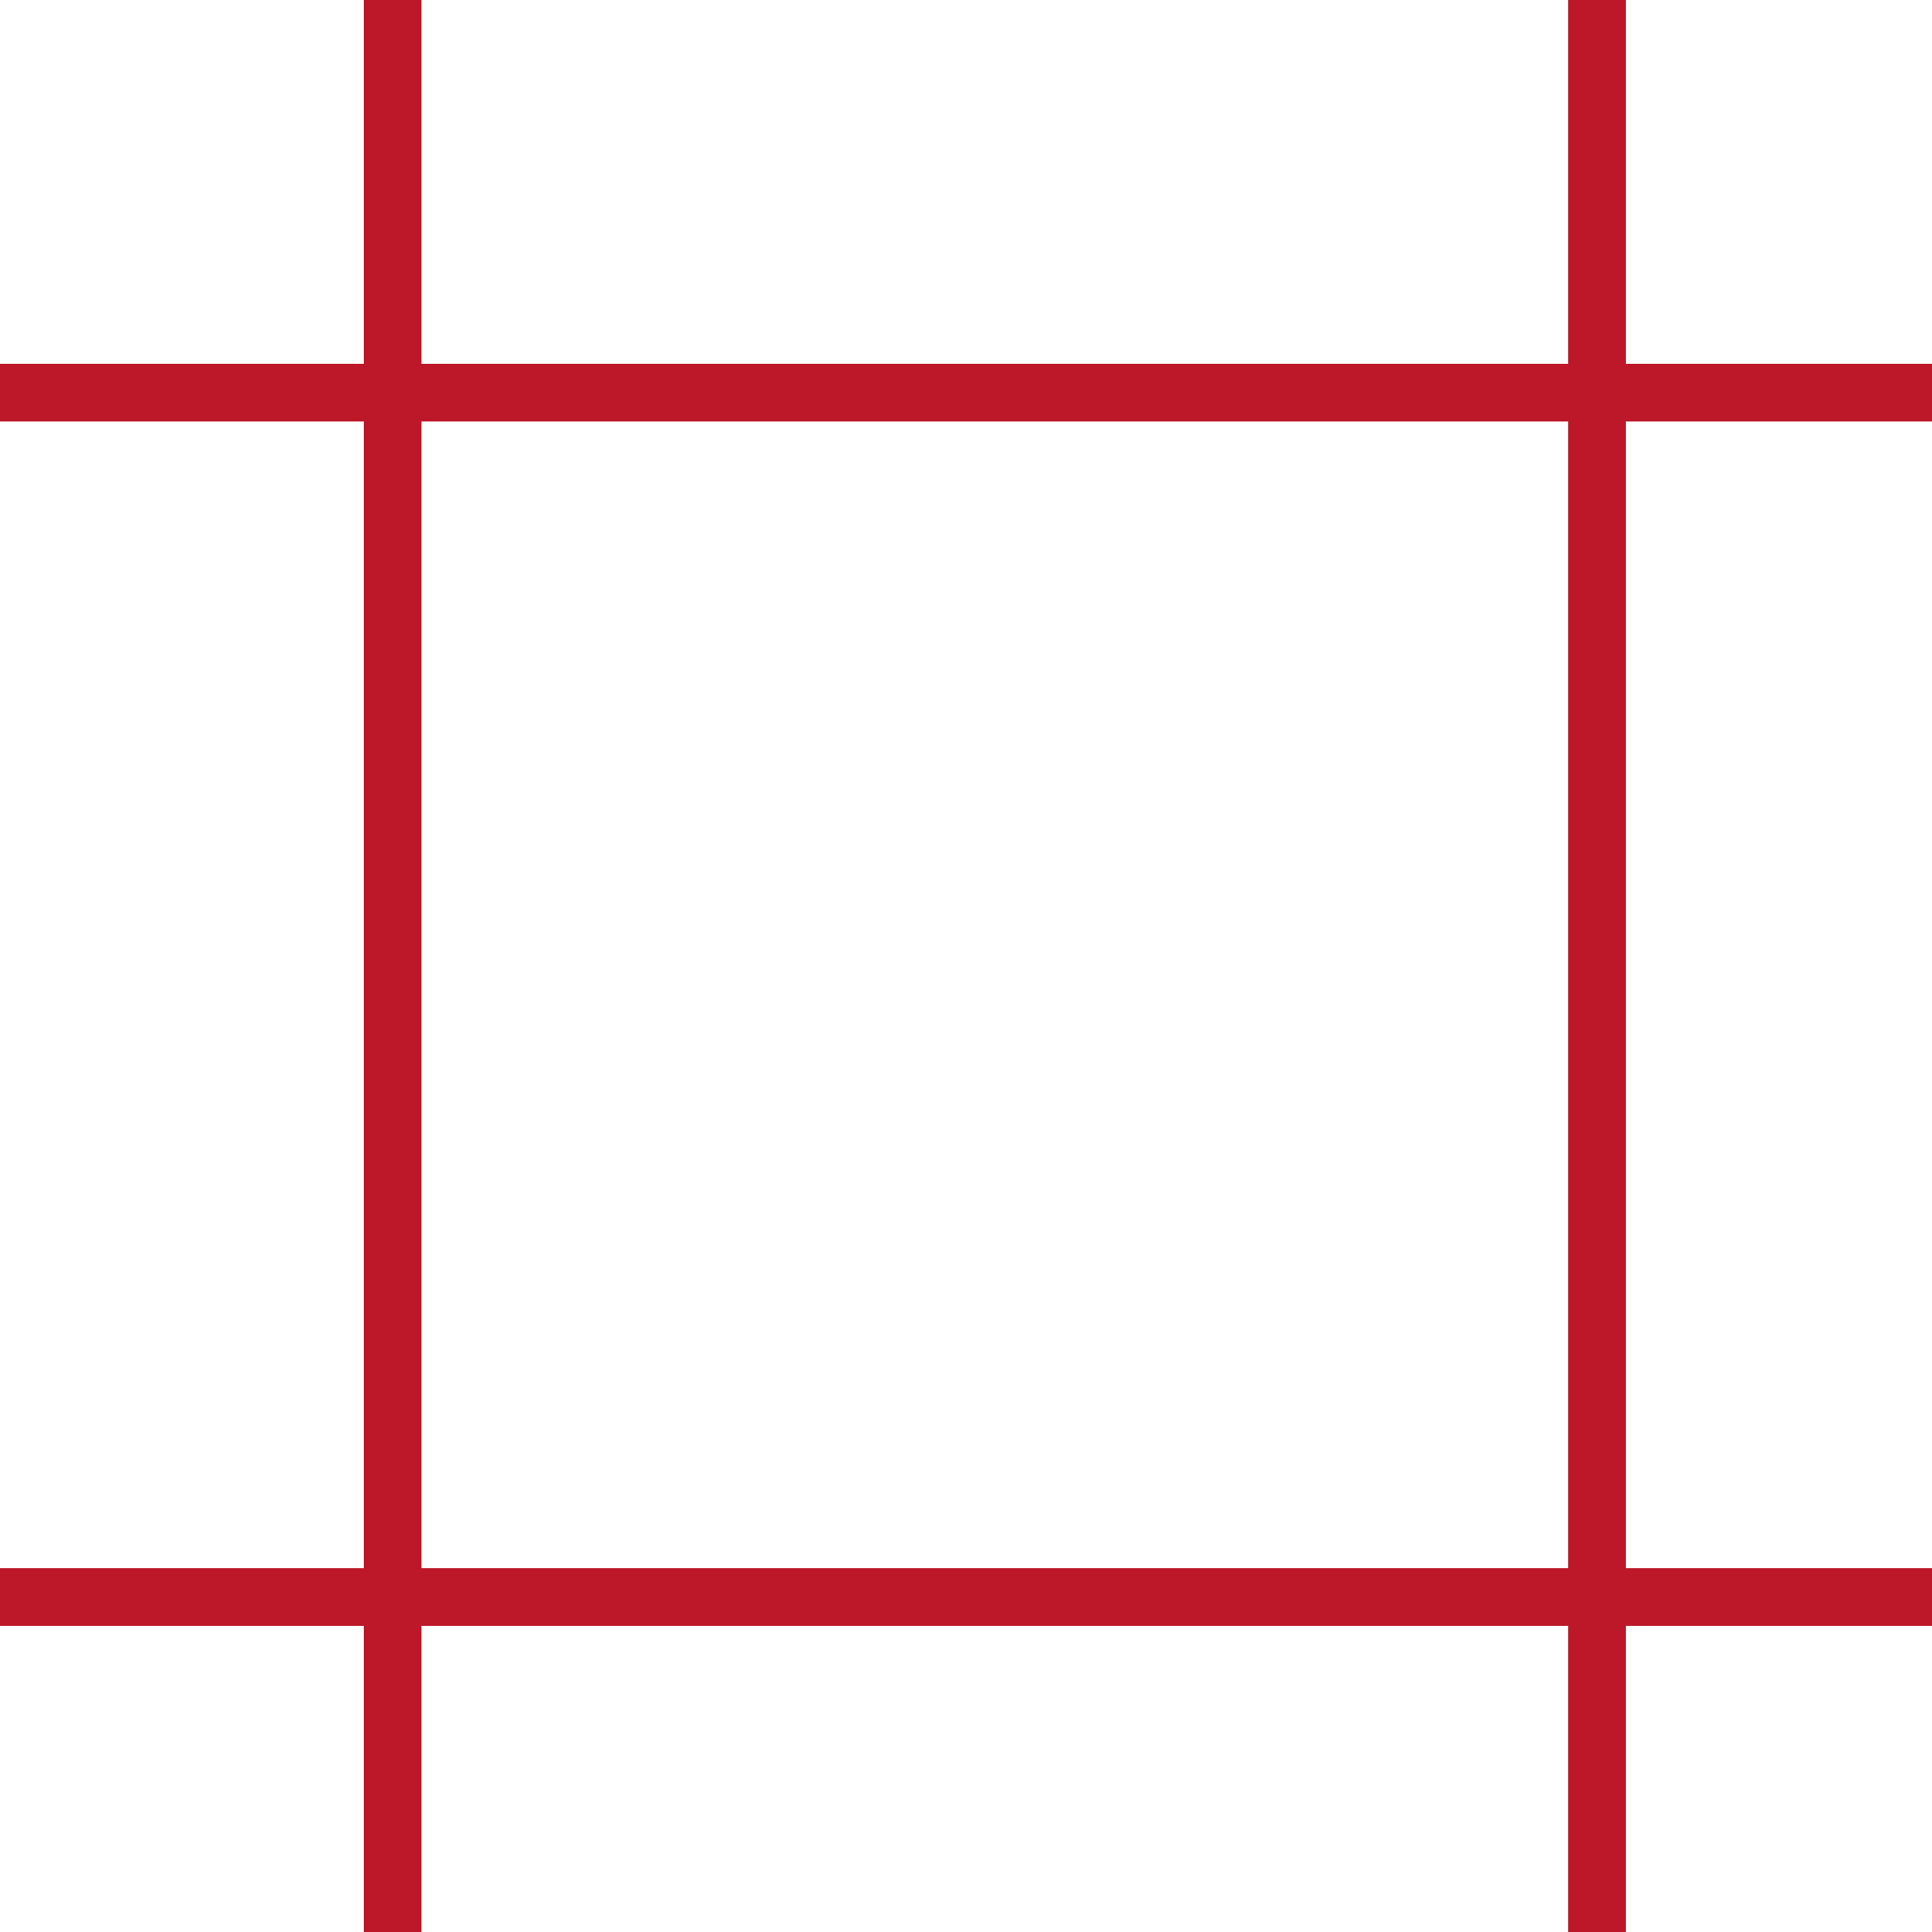
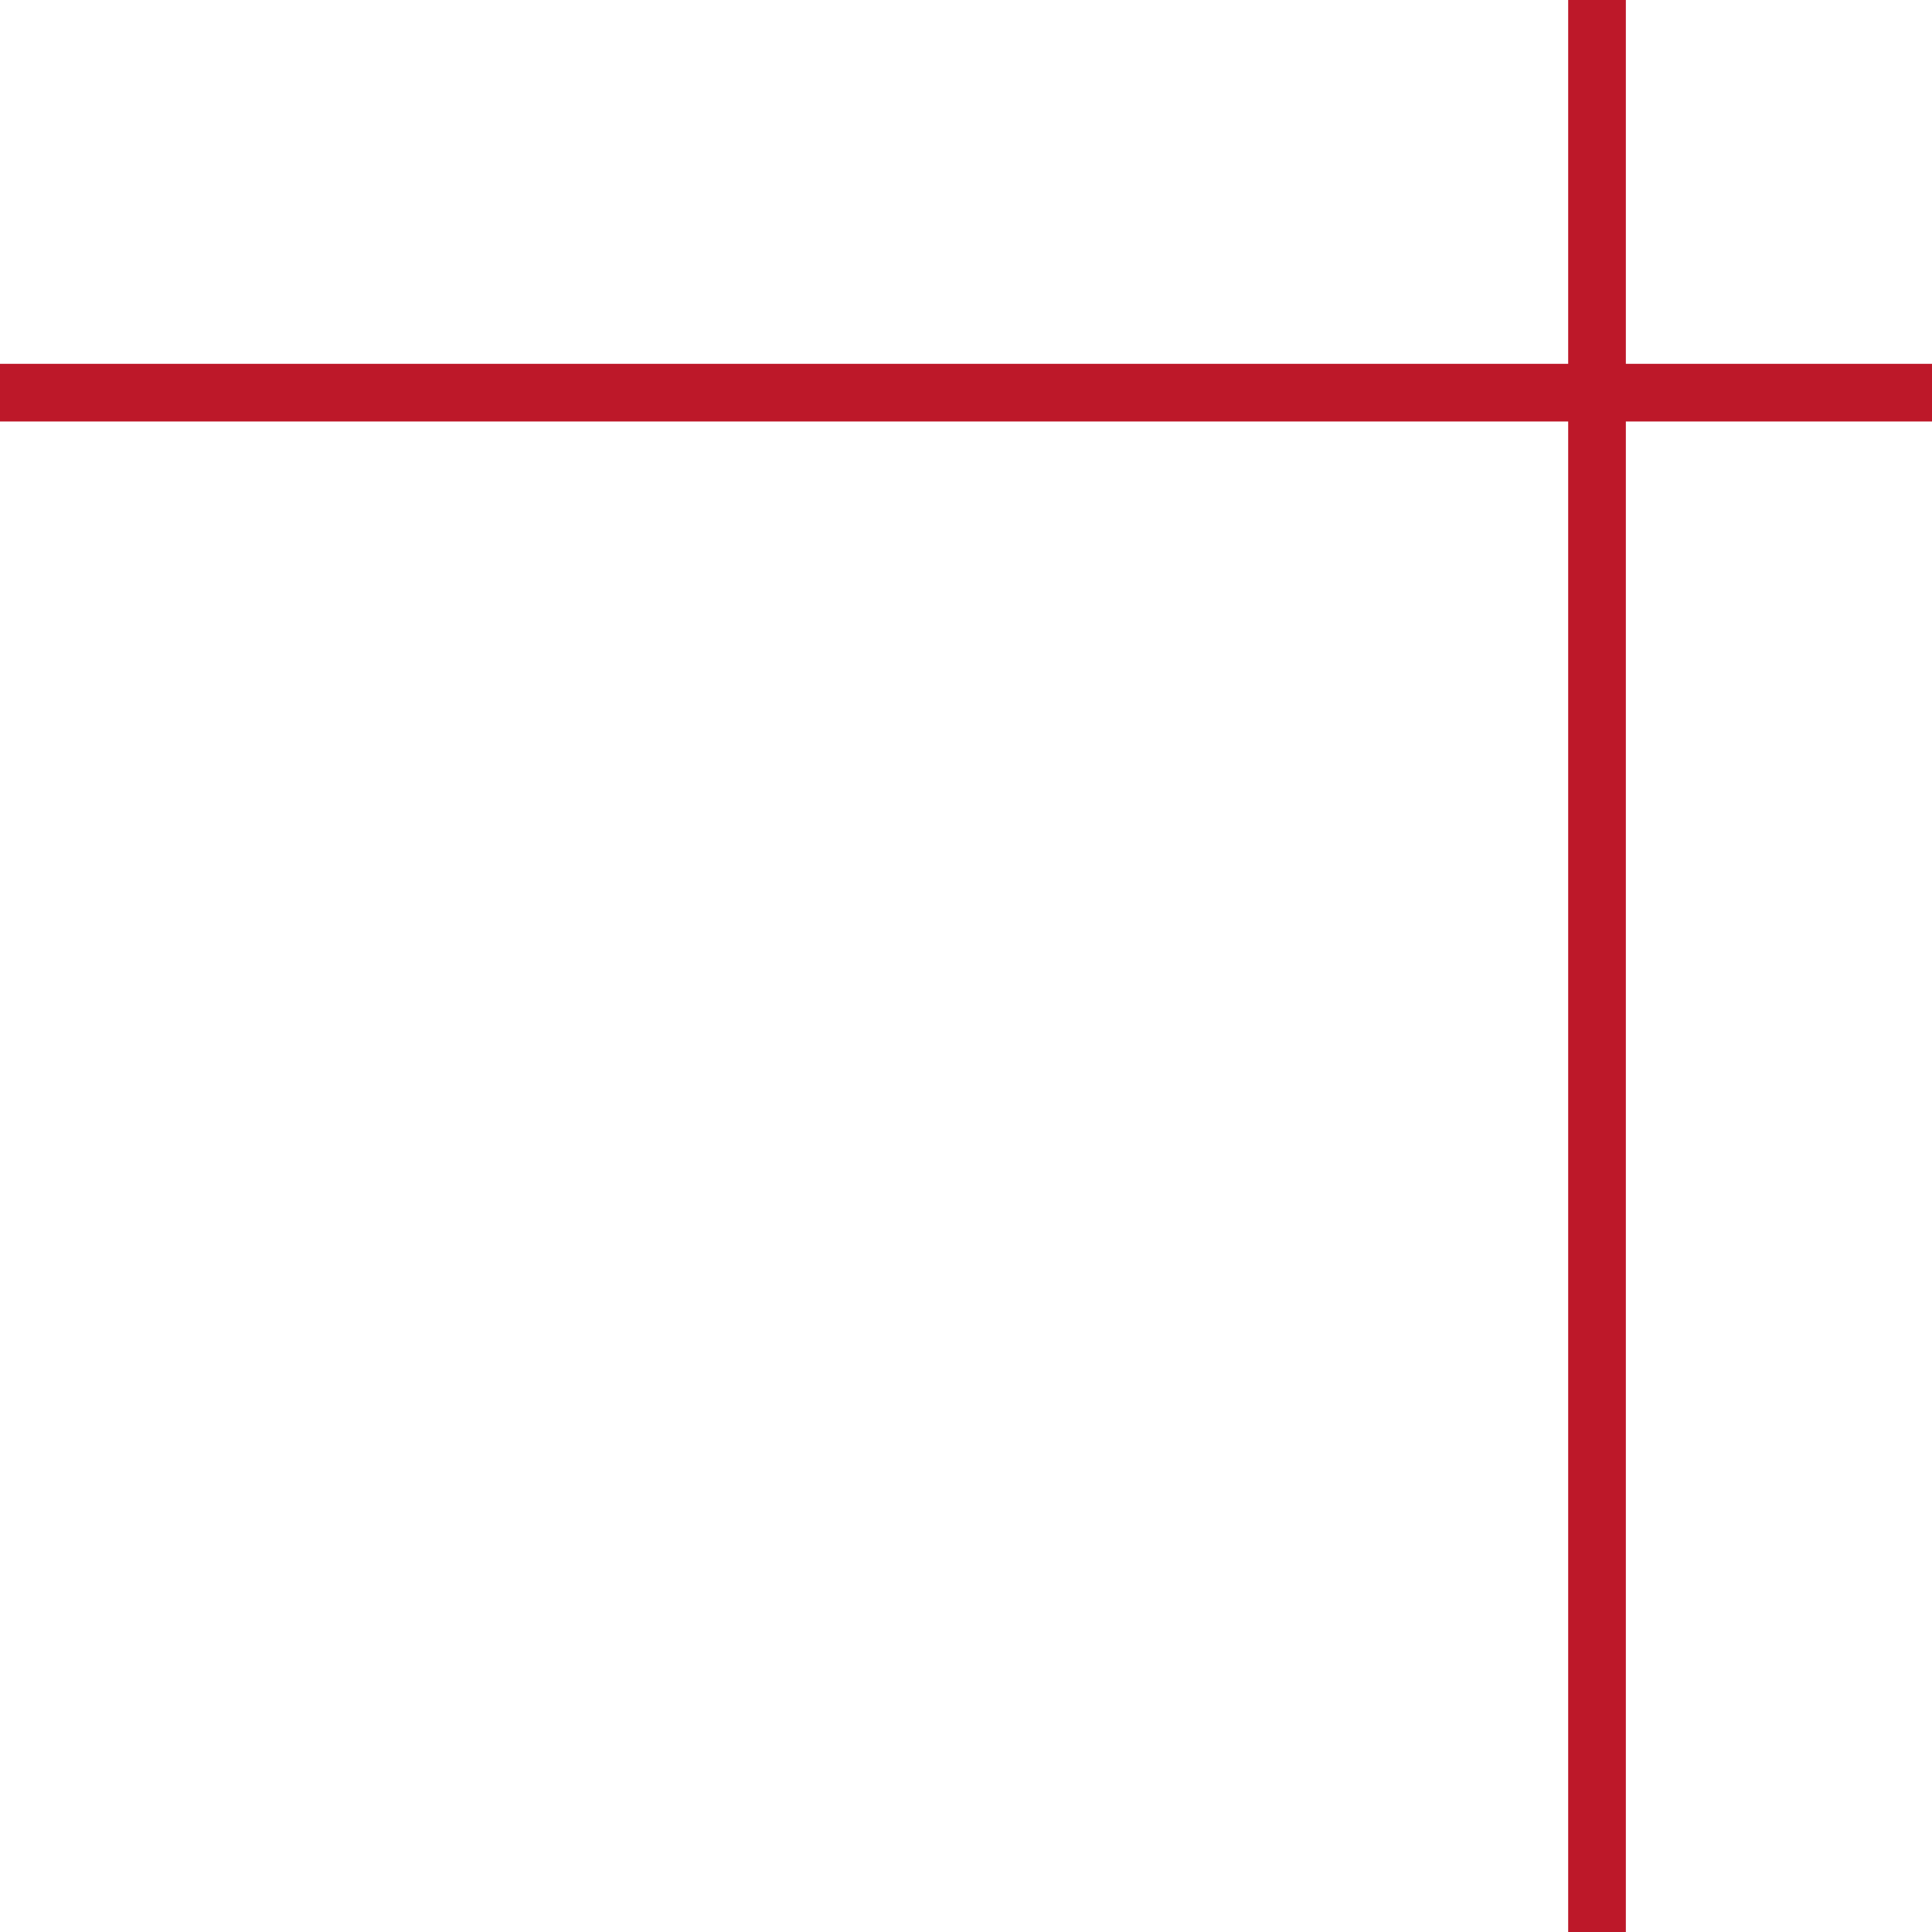
<svg xmlns="http://www.w3.org/2000/svg" width="67" height="67" viewBox="0 0 67 67" fill="none">
  <g id="Group 24">
-     <line id="Line 26" x1="13.617" y1="4.37114e-08" x2="13.617" y2="67" stroke="#BD1829" stroke-width="2" />
    <line id="Line 27" x1="55.383" y1="4.37114e-08" x2="55.383" y2="67" stroke="#BD1829" stroke-width="2" />
    <line id="Line 28" x1="67" y1="13.617" x2="-8.74228e-08" y2="13.617" stroke="#BD1829" stroke-width="2" />
-     <line id="Line 29" x1="67" y1="55.383" x2="-8.74228e-08" y2="55.383" stroke="#BD1829" stroke-width="2" />
  </g>
</svg>